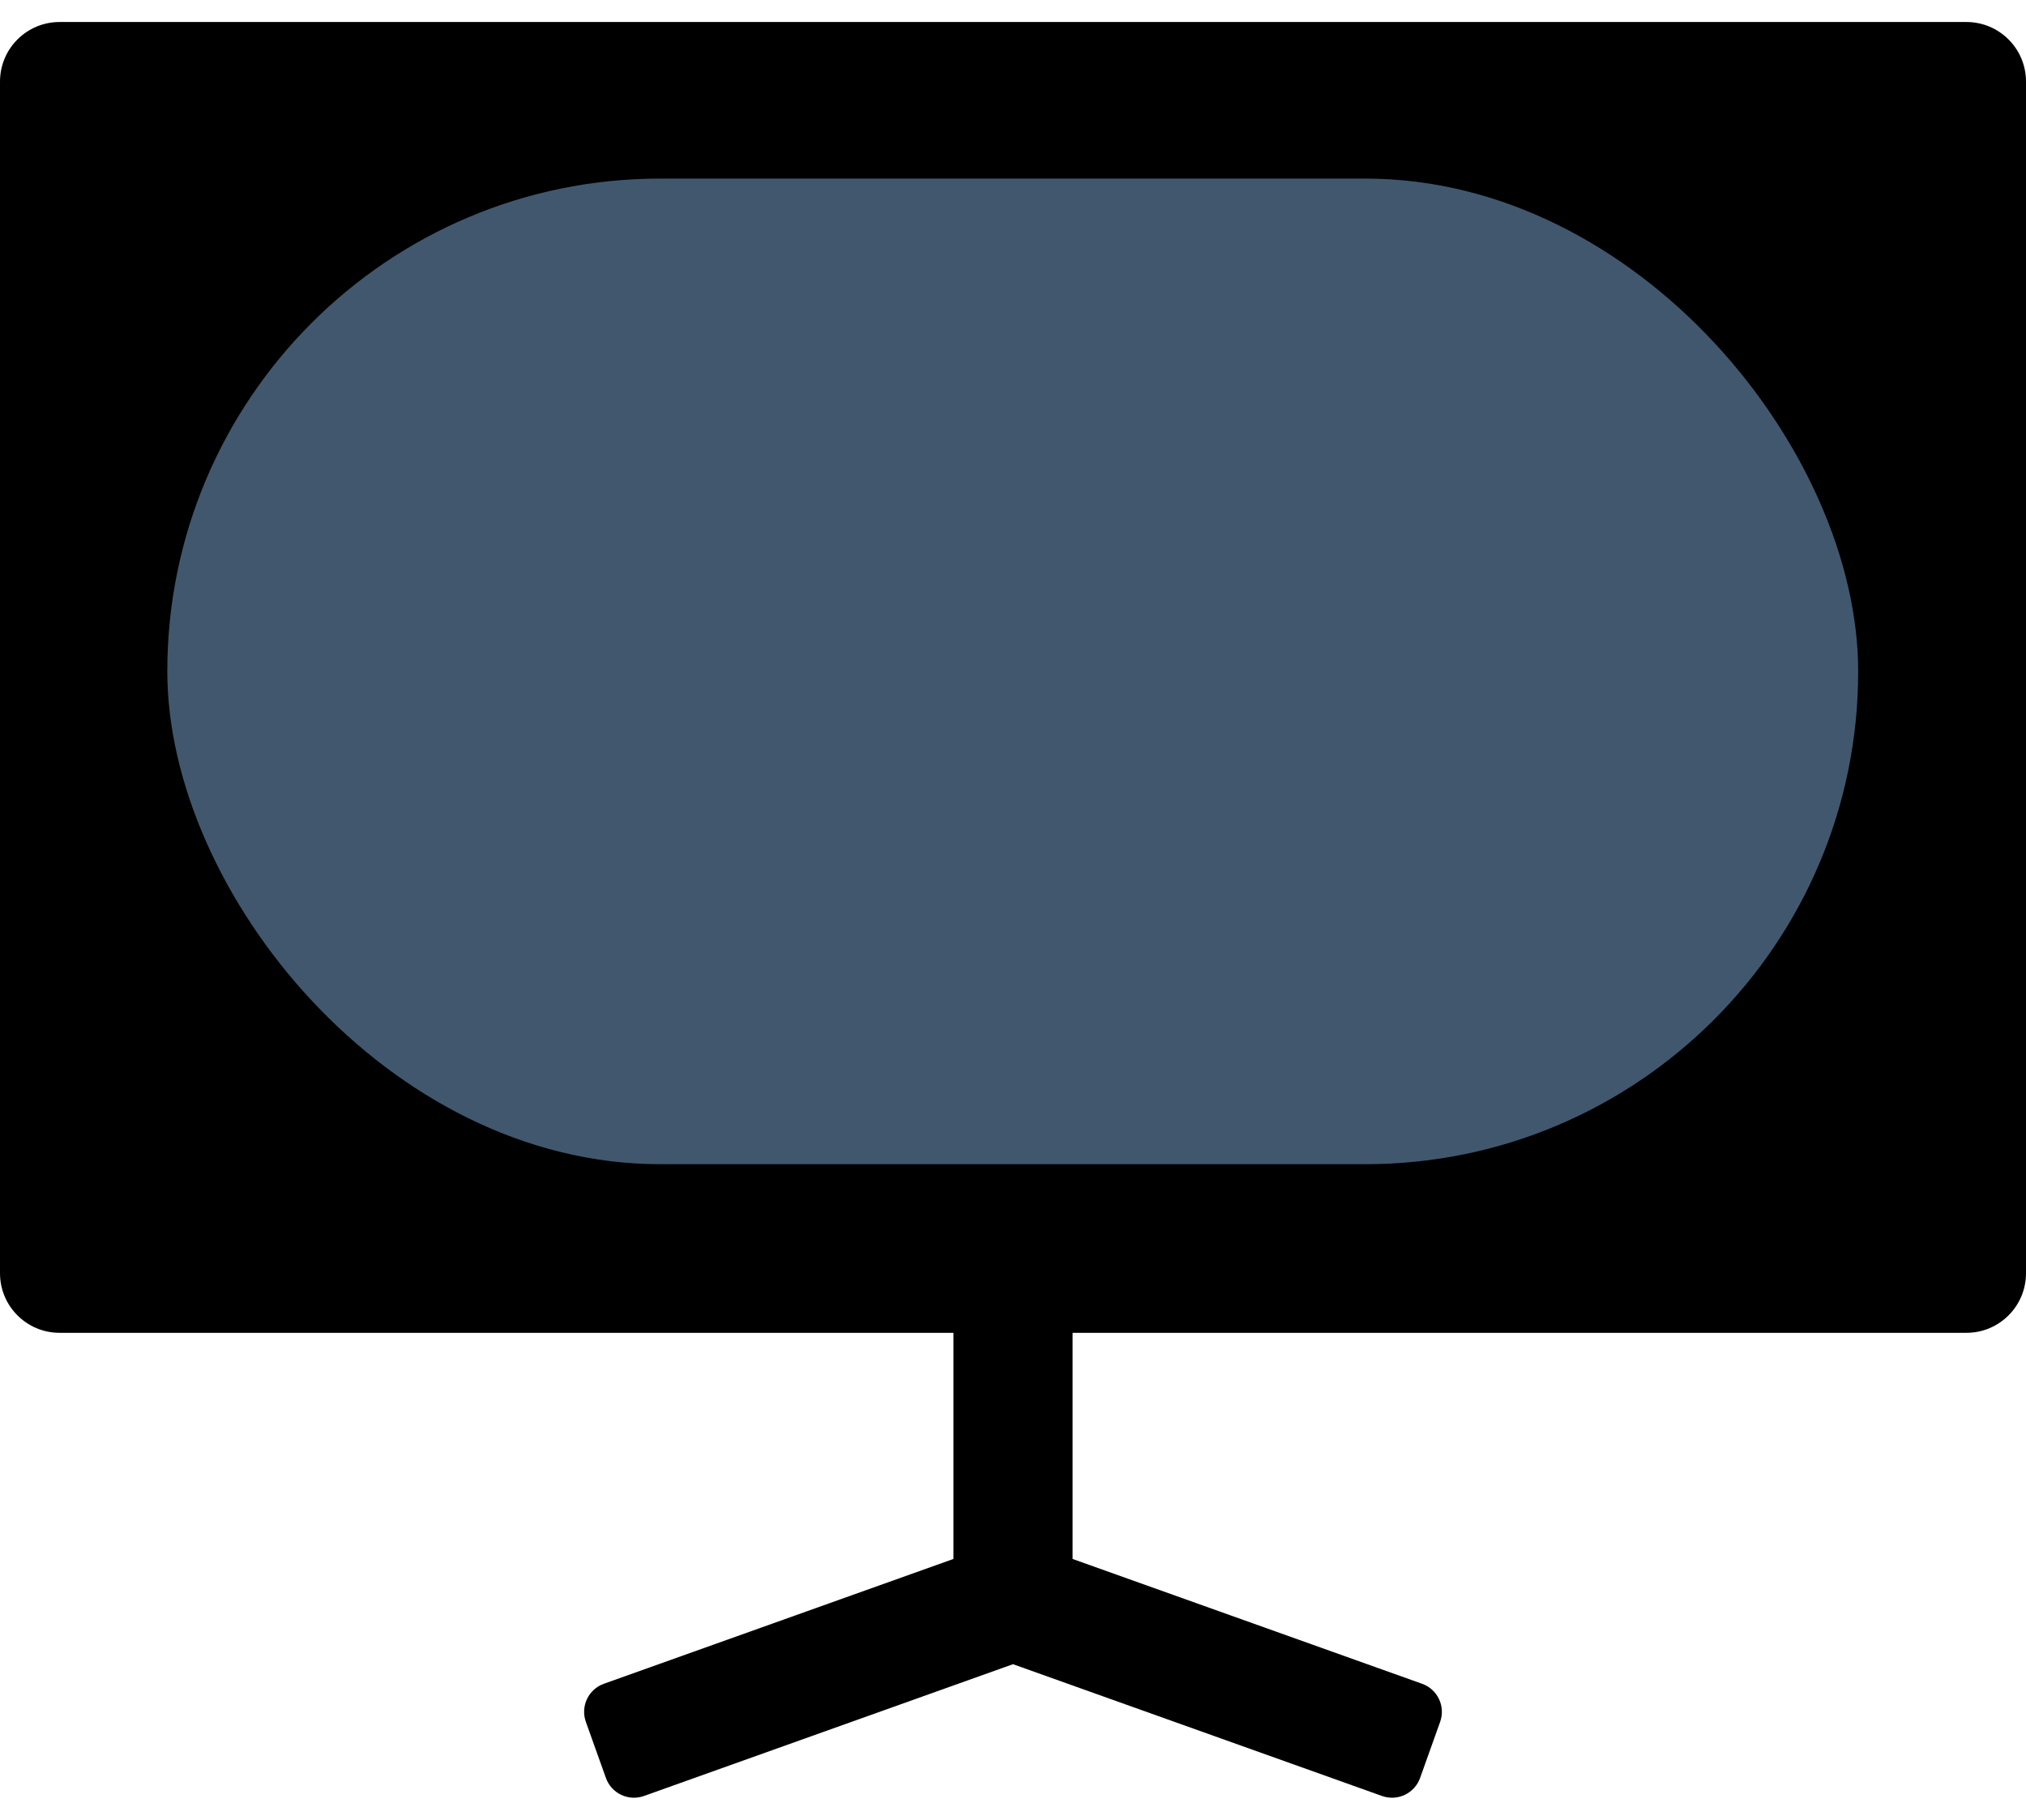
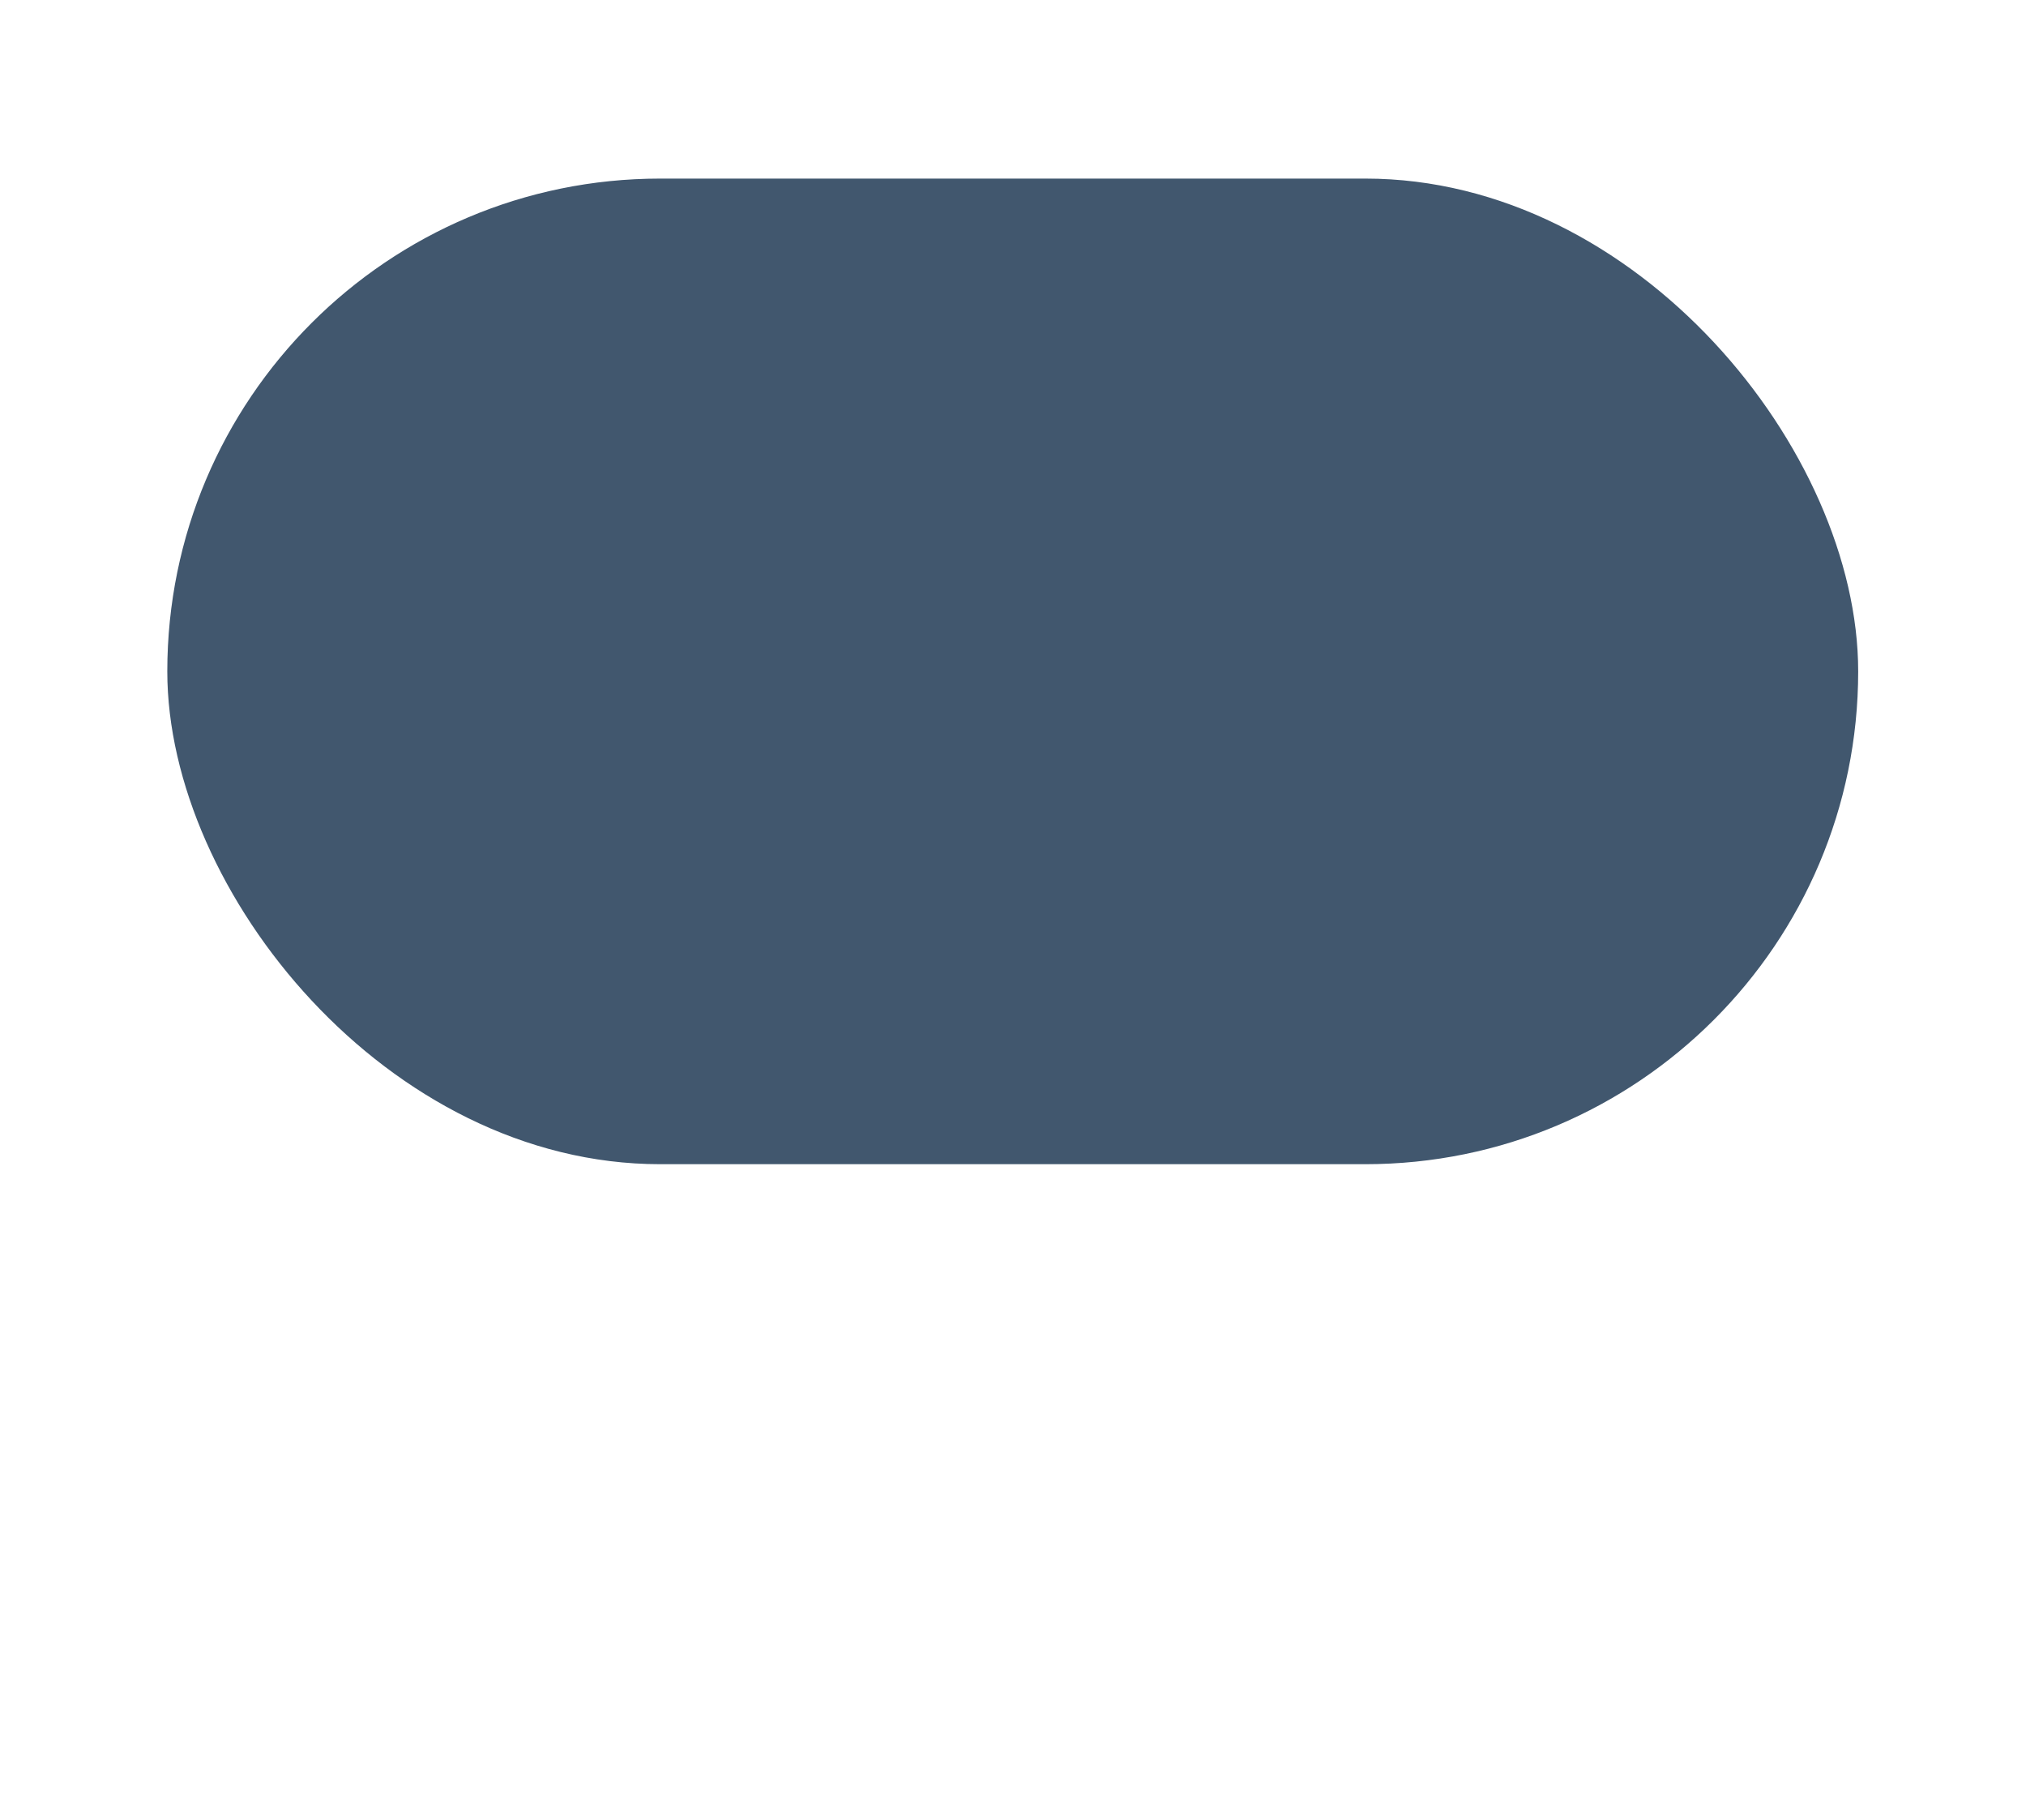
<svg xmlns="http://www.w3.org/2000/svg" width="59" height="53" viewBox="0 0 59 53" fill="none">
-   <path fill-rule="evenodd" clip-rule="evenodd" d="M31.235 38.817V45.403L41.413 49.038C41.865 49.199 42.1 49.695 41.939 50.147L41.355 51.781C41.194 52.232 40.698 52.467 40.246 52.306L29.5 48.468L18.754 52.306C18.302 52.467 17.806 52.232 17.645 51.781L17.061 50.147C16.9 49.695 17.135 49.199 17.586 49.038L27.765 45.403V38.817H1.735C0.777 38.817 0 38.04 0 37.082V2.376C0 1.417 0.777 0.641 1.735 0.641H57.265C58.223 0.641 59 1.417 59 2.376V37.082C59 38.04 58.223 38.817 57.265 38.817H31.235Z" fill="black" />
  <rect x="4.872" y="5.201" width="49.241" height="28.705" rx="14.353" fill="#41576E" />
</svg>